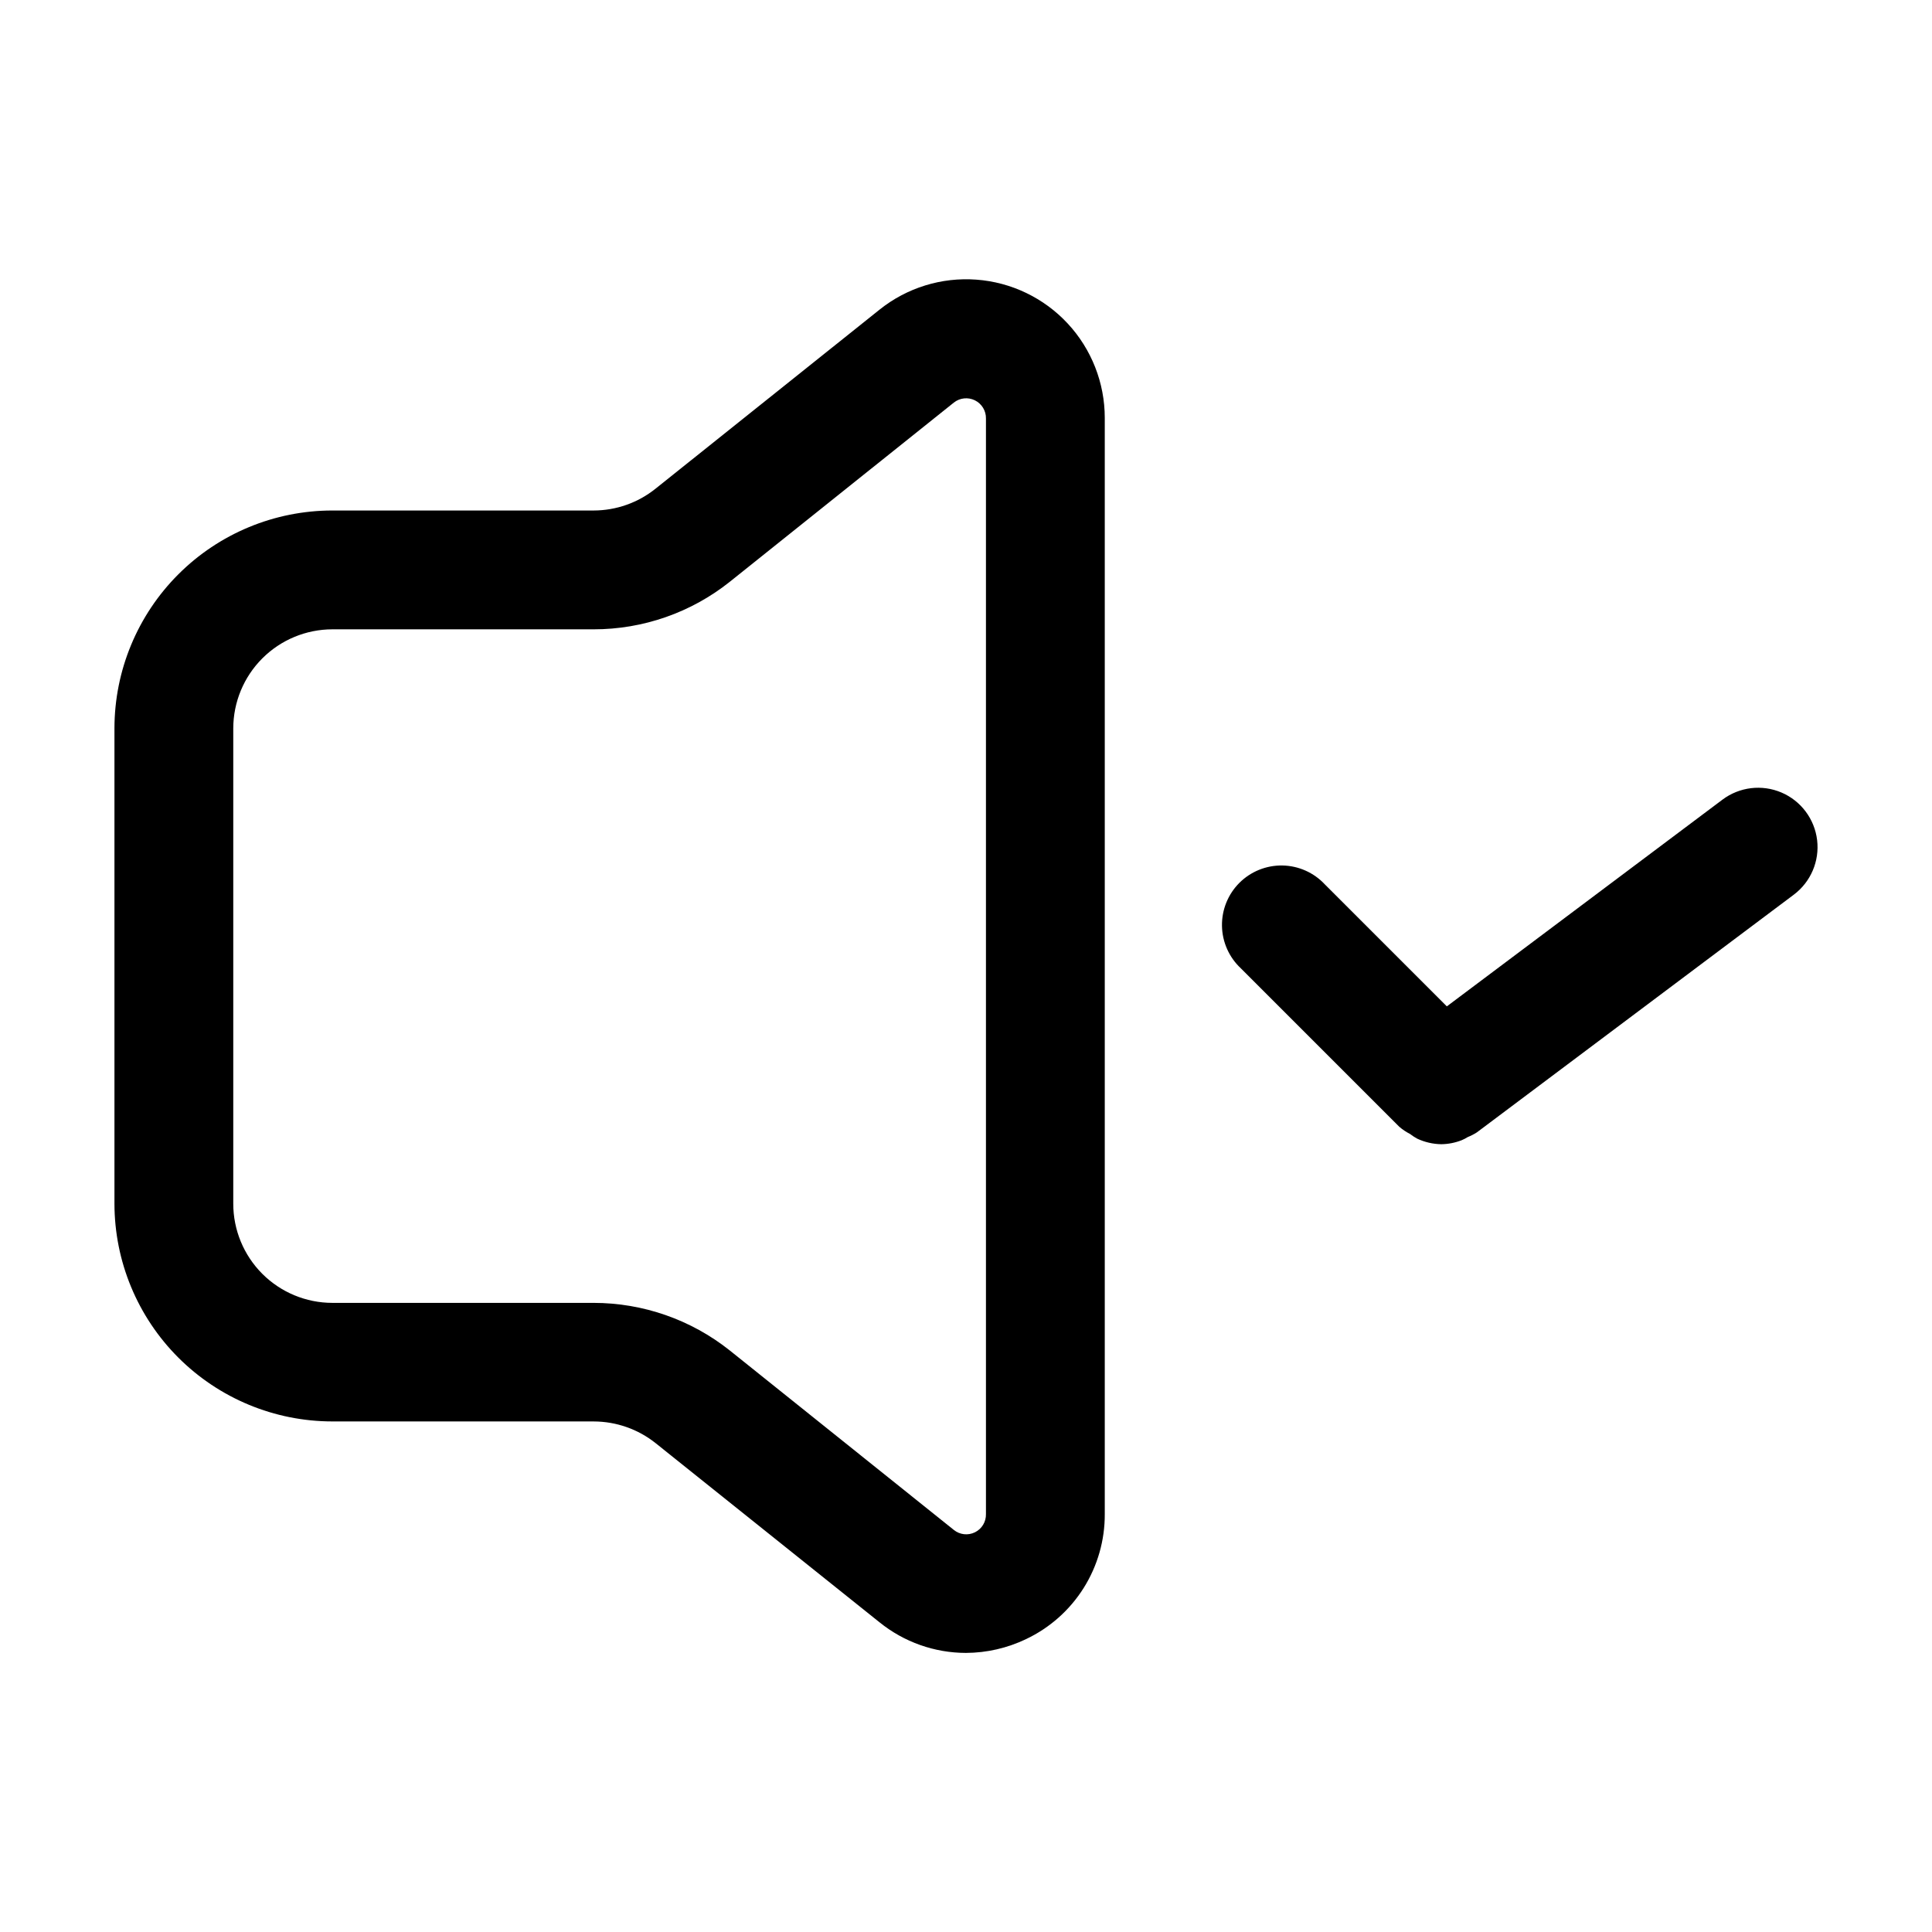
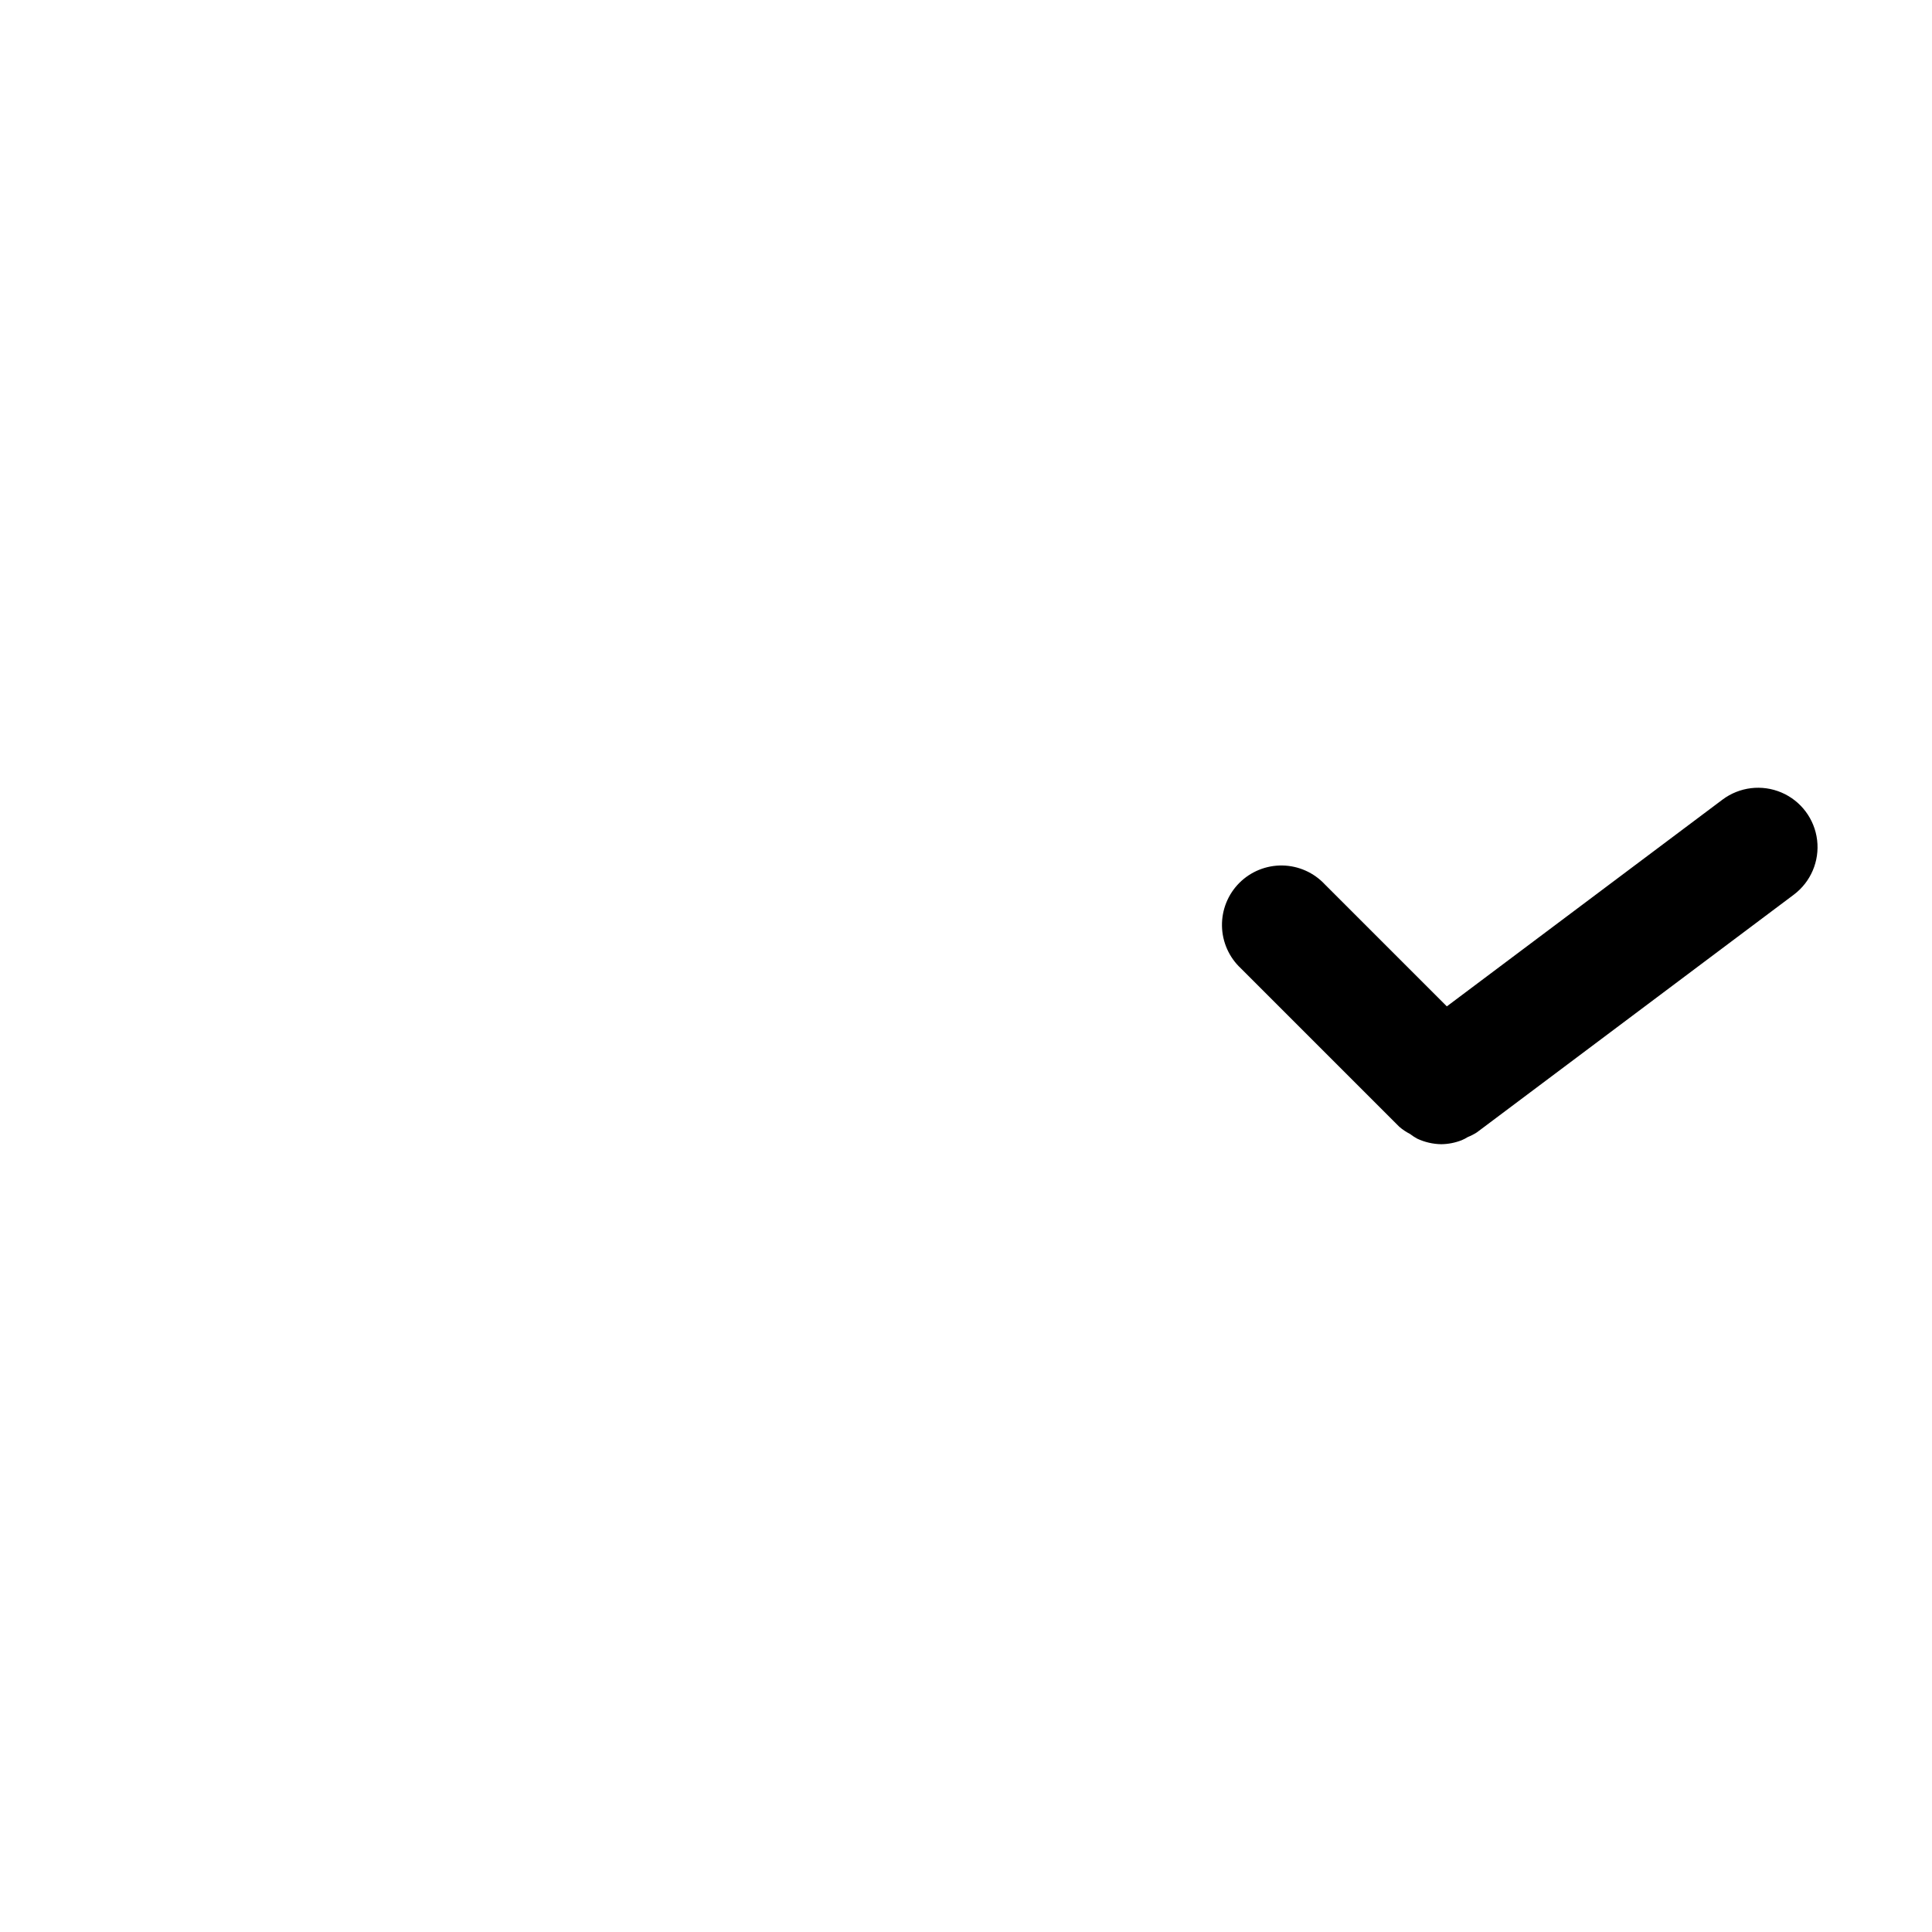
<svg xmlns="http://www.w3.org/2000/svg" fill="#000000" width="800px" height="800px" version="1.1" viewBox="144 144 512 512">
  <g>
-     <path d="m232.06 520.7h69.273c5.965 0.008 11.75 2.035 16.414 5.75l59.344 47.484h0.004c6.481 5.231 14.551 8.09 22.879 8.105 5.531-0.023 10.988-1.277 15.977-3.676 6.258-2.973 11.543-7.664 15.23-13.531 3.688-5.867 5.629-12.664 5.594-19.594v-290.49c0-9.273-3.504-18.207-9.816-25.004-6.309-6.793-14.957-10.953-24.207-11.637-9.25-0.688-18.414 2.152-25.656 7.945l-59.41 47.484c-4.644 3.711-10.406 5.738-16.352 5.75h-69.273c-15.309 0.012-29.984 6.098-40.809 16.922-10.824 10.824-16.91 25.5-16.922 40.809v125.95c0.012 15.305 6.098 29.98 16.922 40.805 10.824 10.824 25.5 16.91 40.809 16.922zm-26.242-183.68c0.012-6.957 2.781-13.625 7.699-18.543s11.586-7.688 18.543-7.699h69.273c13.102 0.004 25.816-4.434 36.062-12.594l59.367-47.484c1.59-1.27 3.769-1.508 5.594-0.609 1.828 0.902 2.969 2.773 2.93 4.809v290.34c0.055 2.043-1.082 3.93-2.914 4.832-1.836 0.902-4.023 0.656-5.609-0.633l-59.387-47.57c-10.258-8.156-22.98-12.594-36.086-12.594h-69.23c-6.969-0.012-13.645-2.789-18.566-7.719-4.918-4.934-7.68-11.617-7.676-18.582z" />
    <path d="m517.68 444.52c0.586 0.449 1.203 0.859 1.848 1.215 2.012 0.949 4.199 1.457 6.422 1.492 1.863-0.023 3.707-0.387 5.438-1.07 0.547-0.23 1.074-0.504 1.574-0.82 0.852-0.34 1.668-0.762 2.438-1.258l83.969-62.977c4.5-3.375 6.856-8.895 6.184-14.477-0.672-5.586-4.273-10.387-9.445-12.598-5.176-2.207-11.133-1.492-15.633 1.883l-73.051 54.789-32.328-32.328c-2.914-3.125-6.973-4.93-11.242-5.008-4.269-0.074-8.391 1.59-11.41 4.609-3.019 3.019-4.684 7.141-4.609 11.41 0.074 4.273 1.883 8.328 5.008 11.242l41.984 41.984c0.871 0.75 1.828 1.391 2.856 1.91z" />
  </g>
</svg>